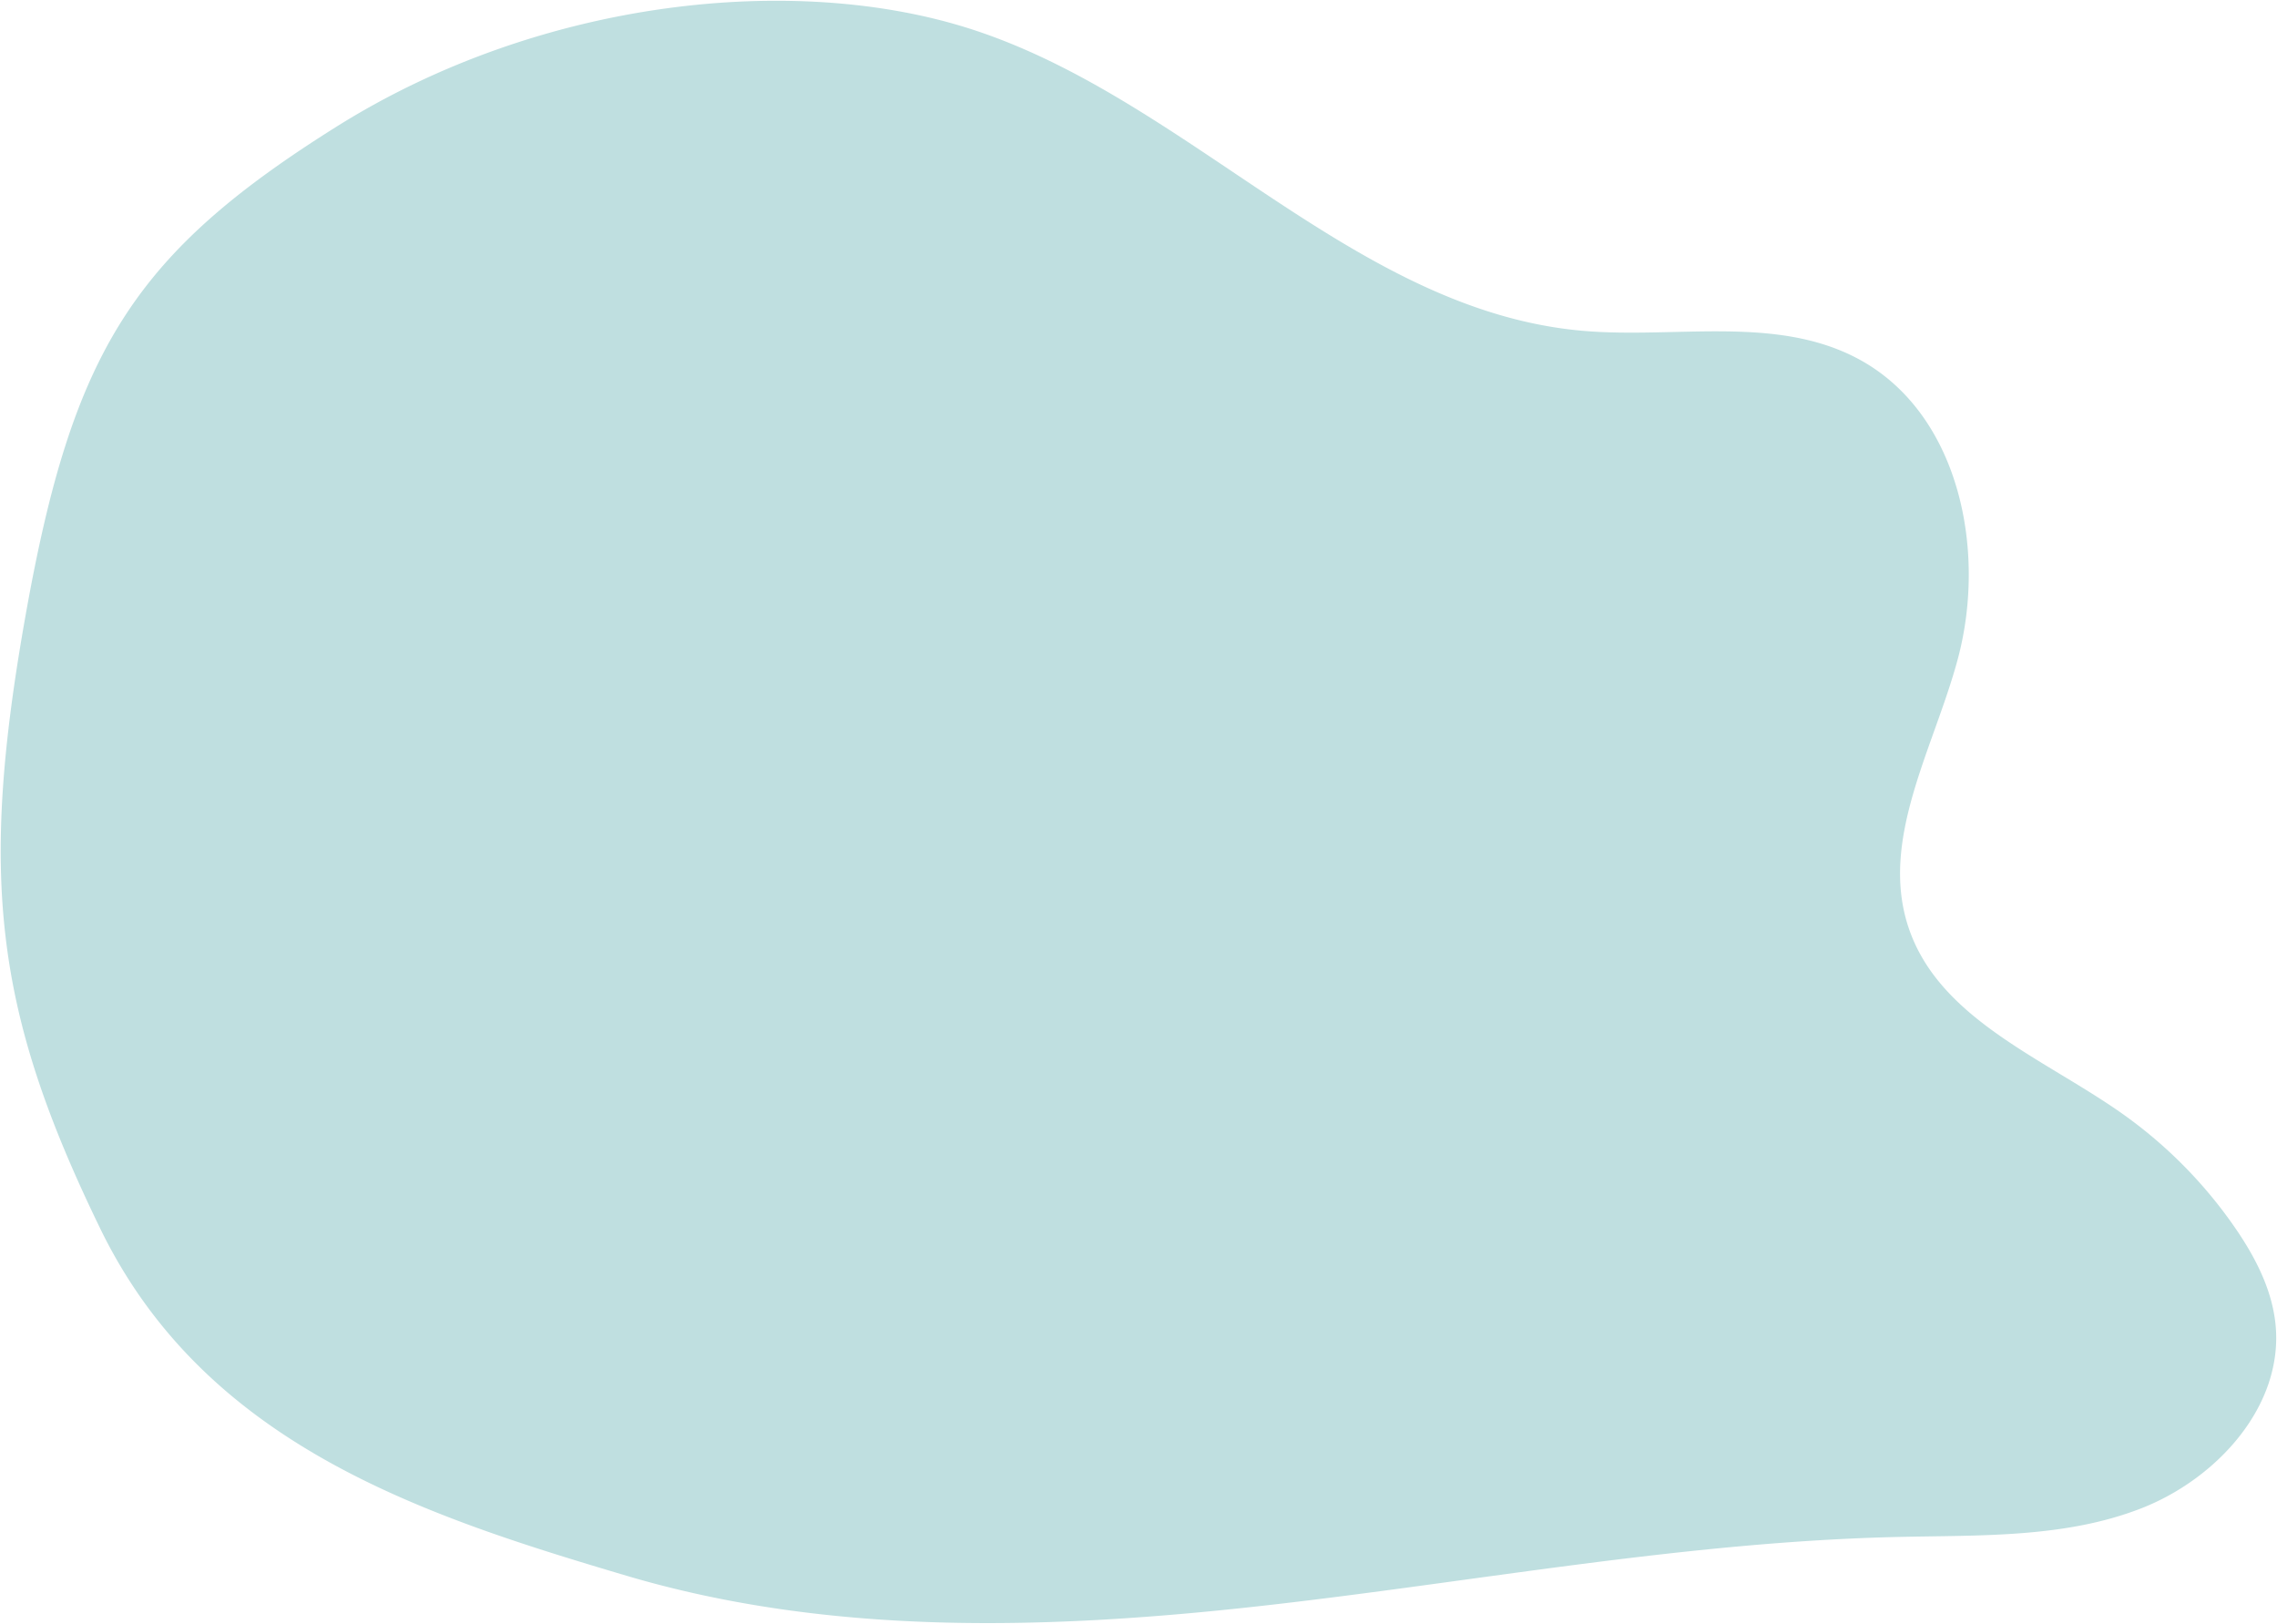
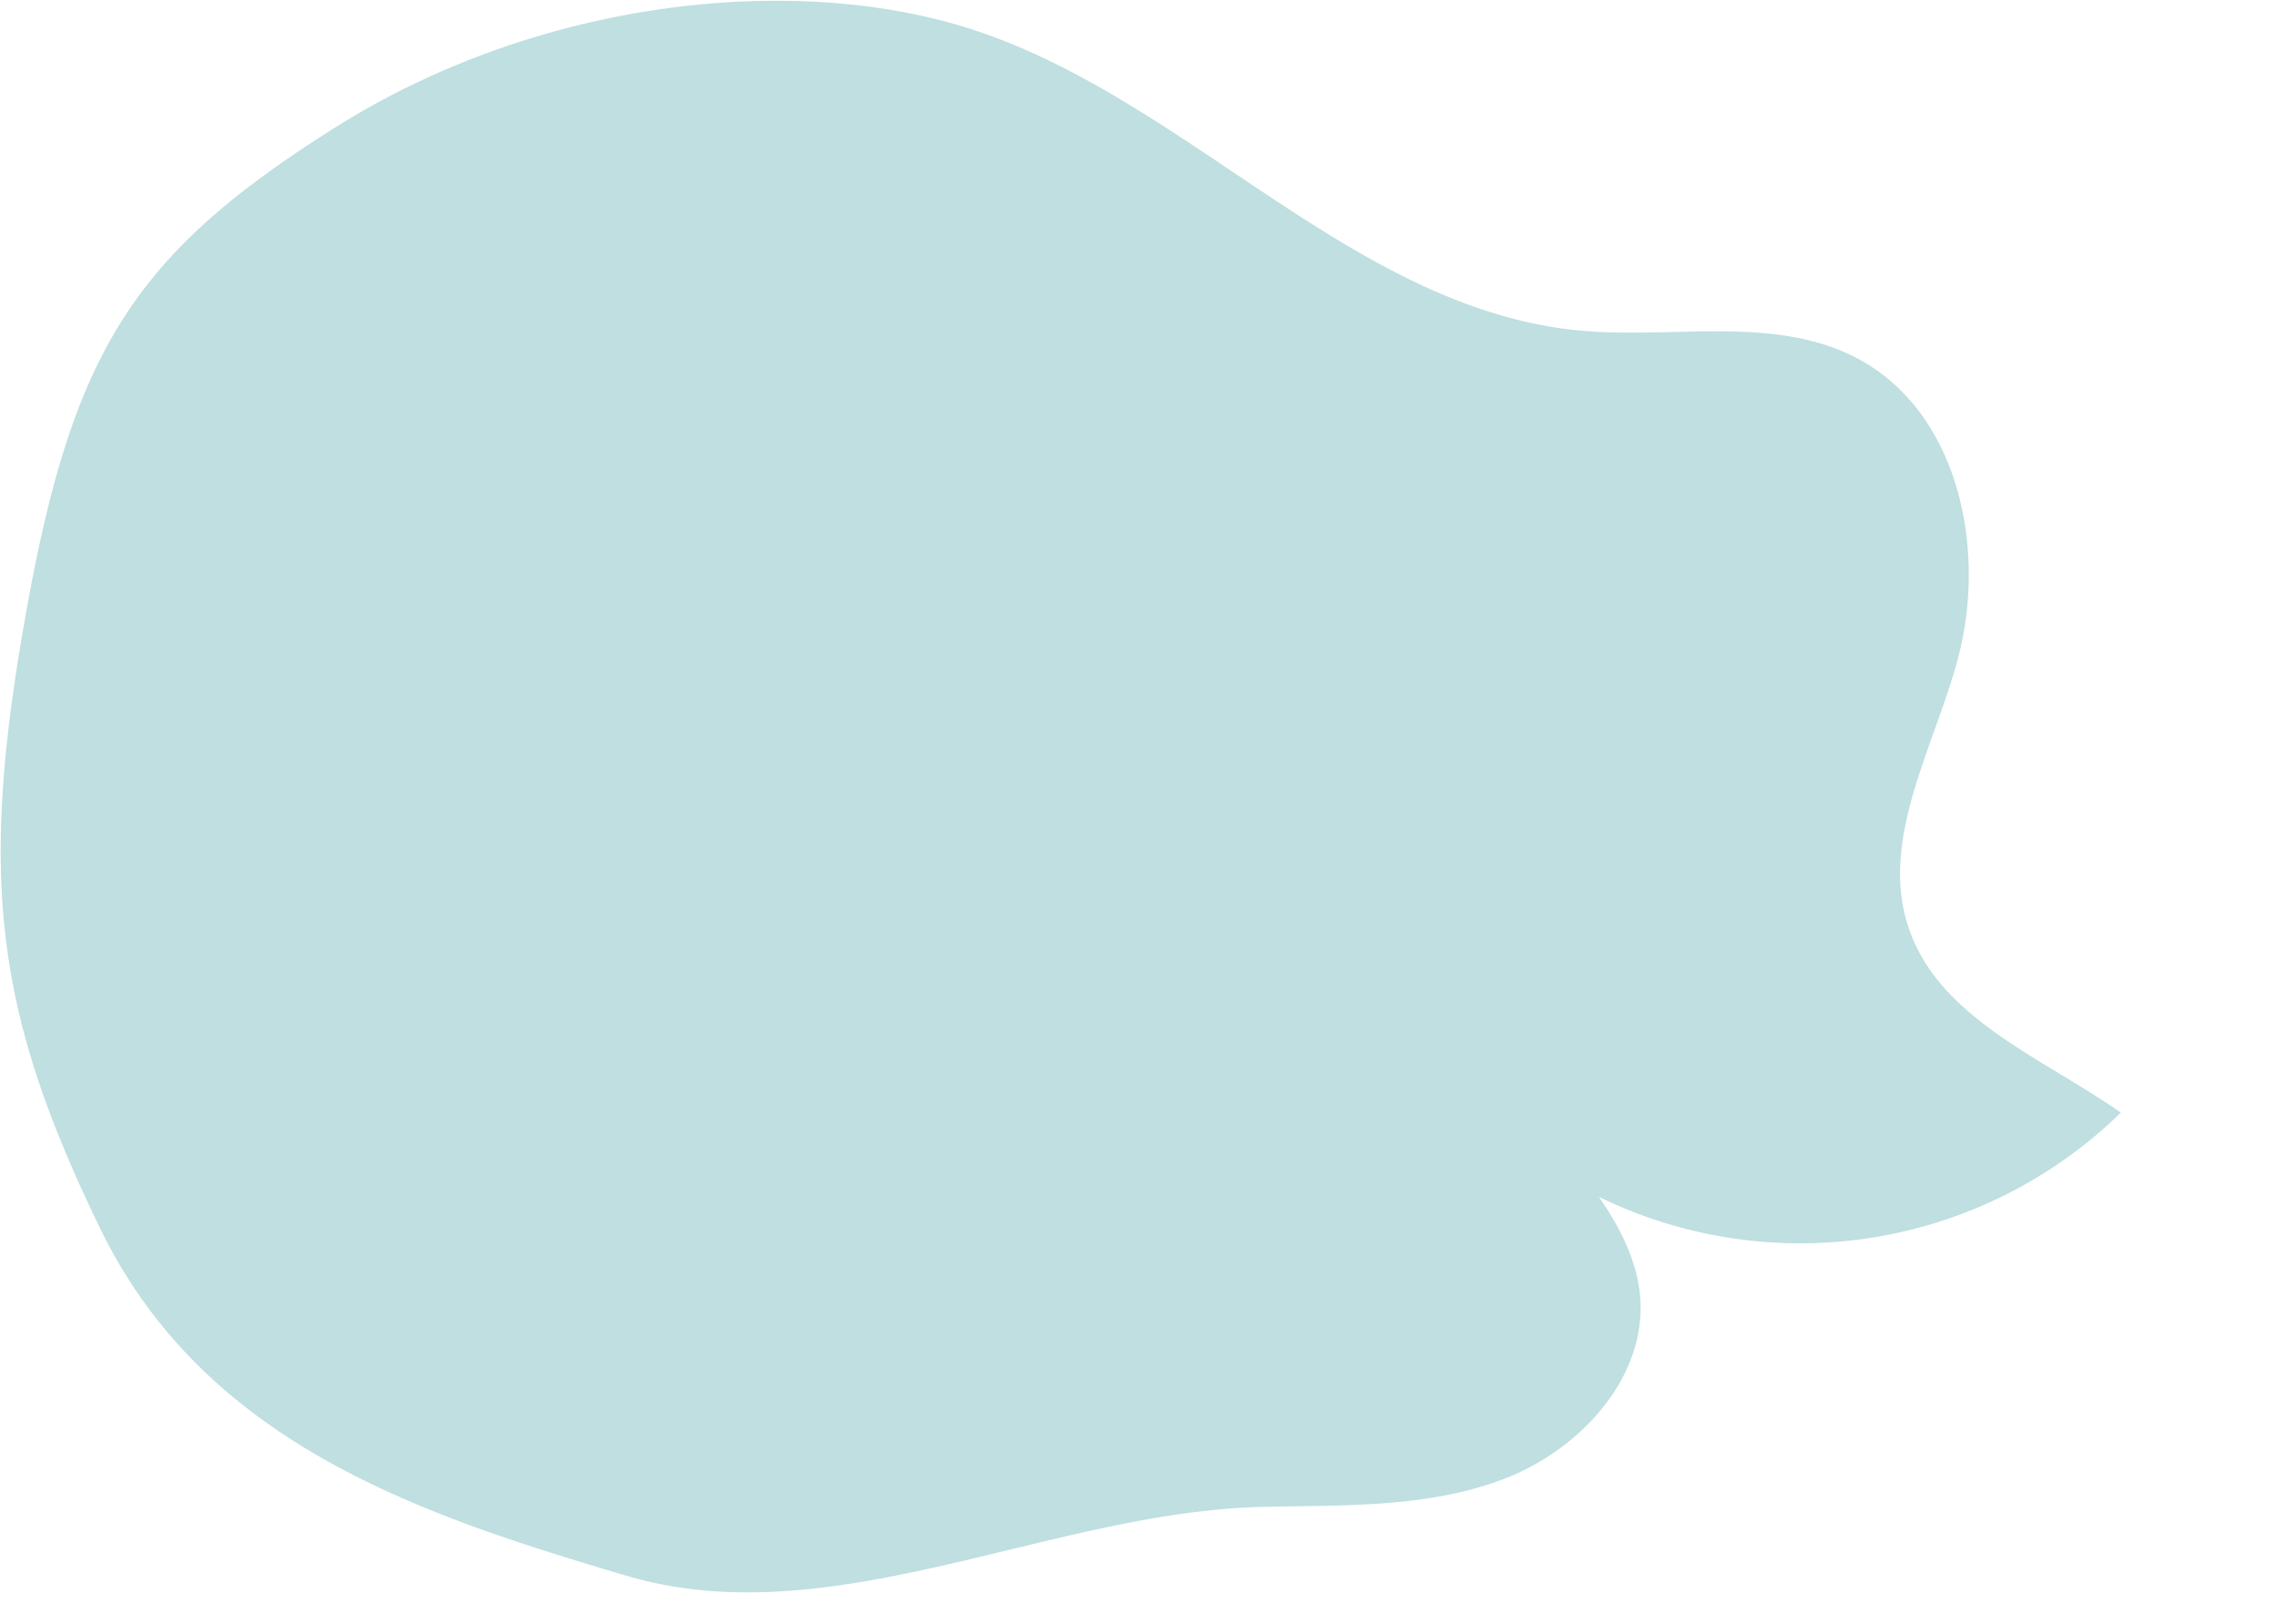
<svg xmlns="http://www.w3.org/2000/svg" width="1532.963" height="1093.176" viewBox="0 0 1532.963 1093.176">
  <defs>
    <style>.a{fill:#bfdfe0;stroke:rgba(0,0,0,0);}</style>
  </defs>
-   <path class="a" d="M-230.556,2102.981c-31.6,177.441-20.53,267.326,50.129,412.808s216.584,193.093,354.439,233.933S459.046,2786,601.926,2769.967s284.872-43.172,428.613-46.38c55.027-1.228,111.764.778,163.058-19.183s96.177-69.332,90.548-124.084c-2.448-23.811-13.992-45.773-27.621-65.45A308.937,308.937,0,0,0,1180,2437.941c-52.963-37.1-122.669-63.5-143-124.886-19.562-59.066,16.979-120.13,33.171-180.208,20.008-74.236.565-166.542-67.356-202.57-55.4-29.385-122.816-13.193-185.281-18.7-153.4-13.529-264.183-155.139-410.623-202.789-118.871-38.68-290.832-20.7-427.946,65.235S-198.953,1925.54-230.556,2102.981Z" transform="translate(247.808 -1688.893)" />
+   <path class="a" d="M-230.556,2102.981c-31.6,177.441-20.53,267.326,50.129,412.808s216.584,193.093,354.439,233.933s284.872-43.172,428.613-46.38c55.027-1.228,111.764.778,163.058-19.183s96.177-69.332,90.548-124.084c-2.448-23.811-13.992-45.773-27.621-65.45A308.937,308.937,0,0,0,1180,2437.941c-52.963-37.1-122.669-63.5-143-124.886-19.562-59.066,16.979-120.13,33.171-180.208,20.008-74.236.565-166.542-67.356-202.57-55.4-29.385-122.816-13.193-185.281-18.7-153.4-13.529-264.183-155.139-410.623-202.789-118.871-38.68-290.832-20.7-427.946,65.235S-198.953,1925.54-230.556,2102.981Z" transform="translate(247.808 -1688.893)" />
</svg>